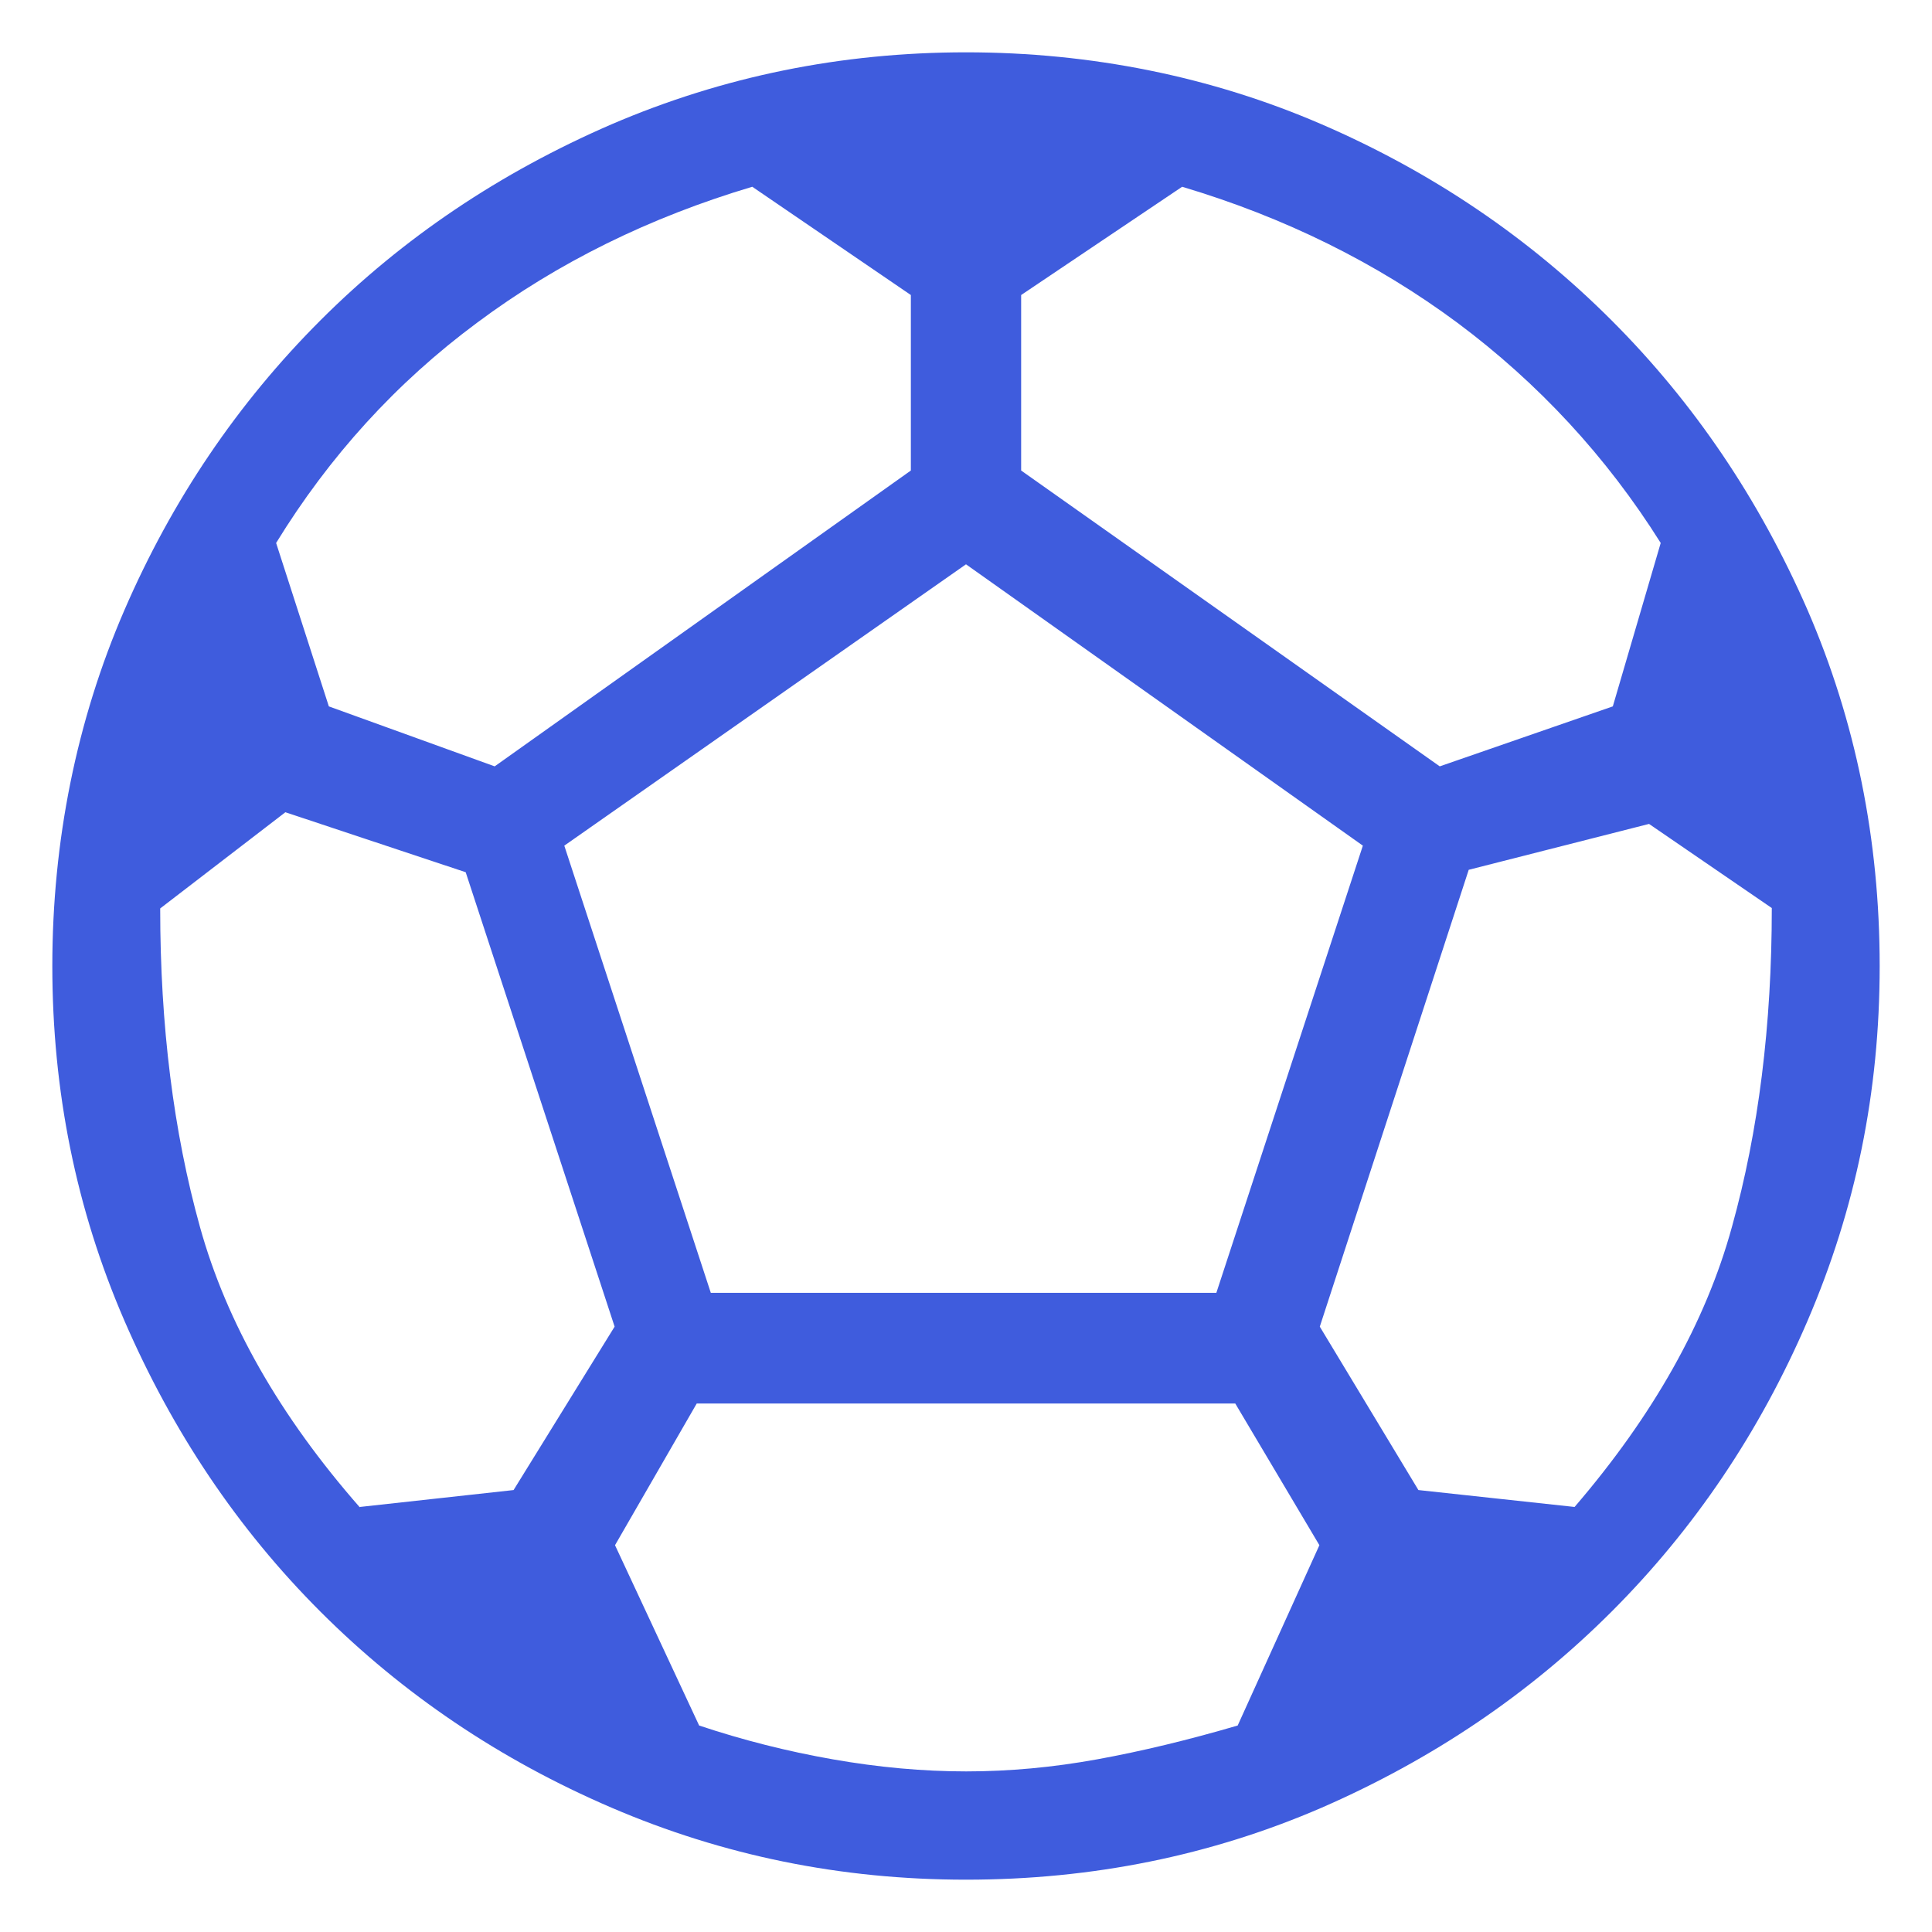
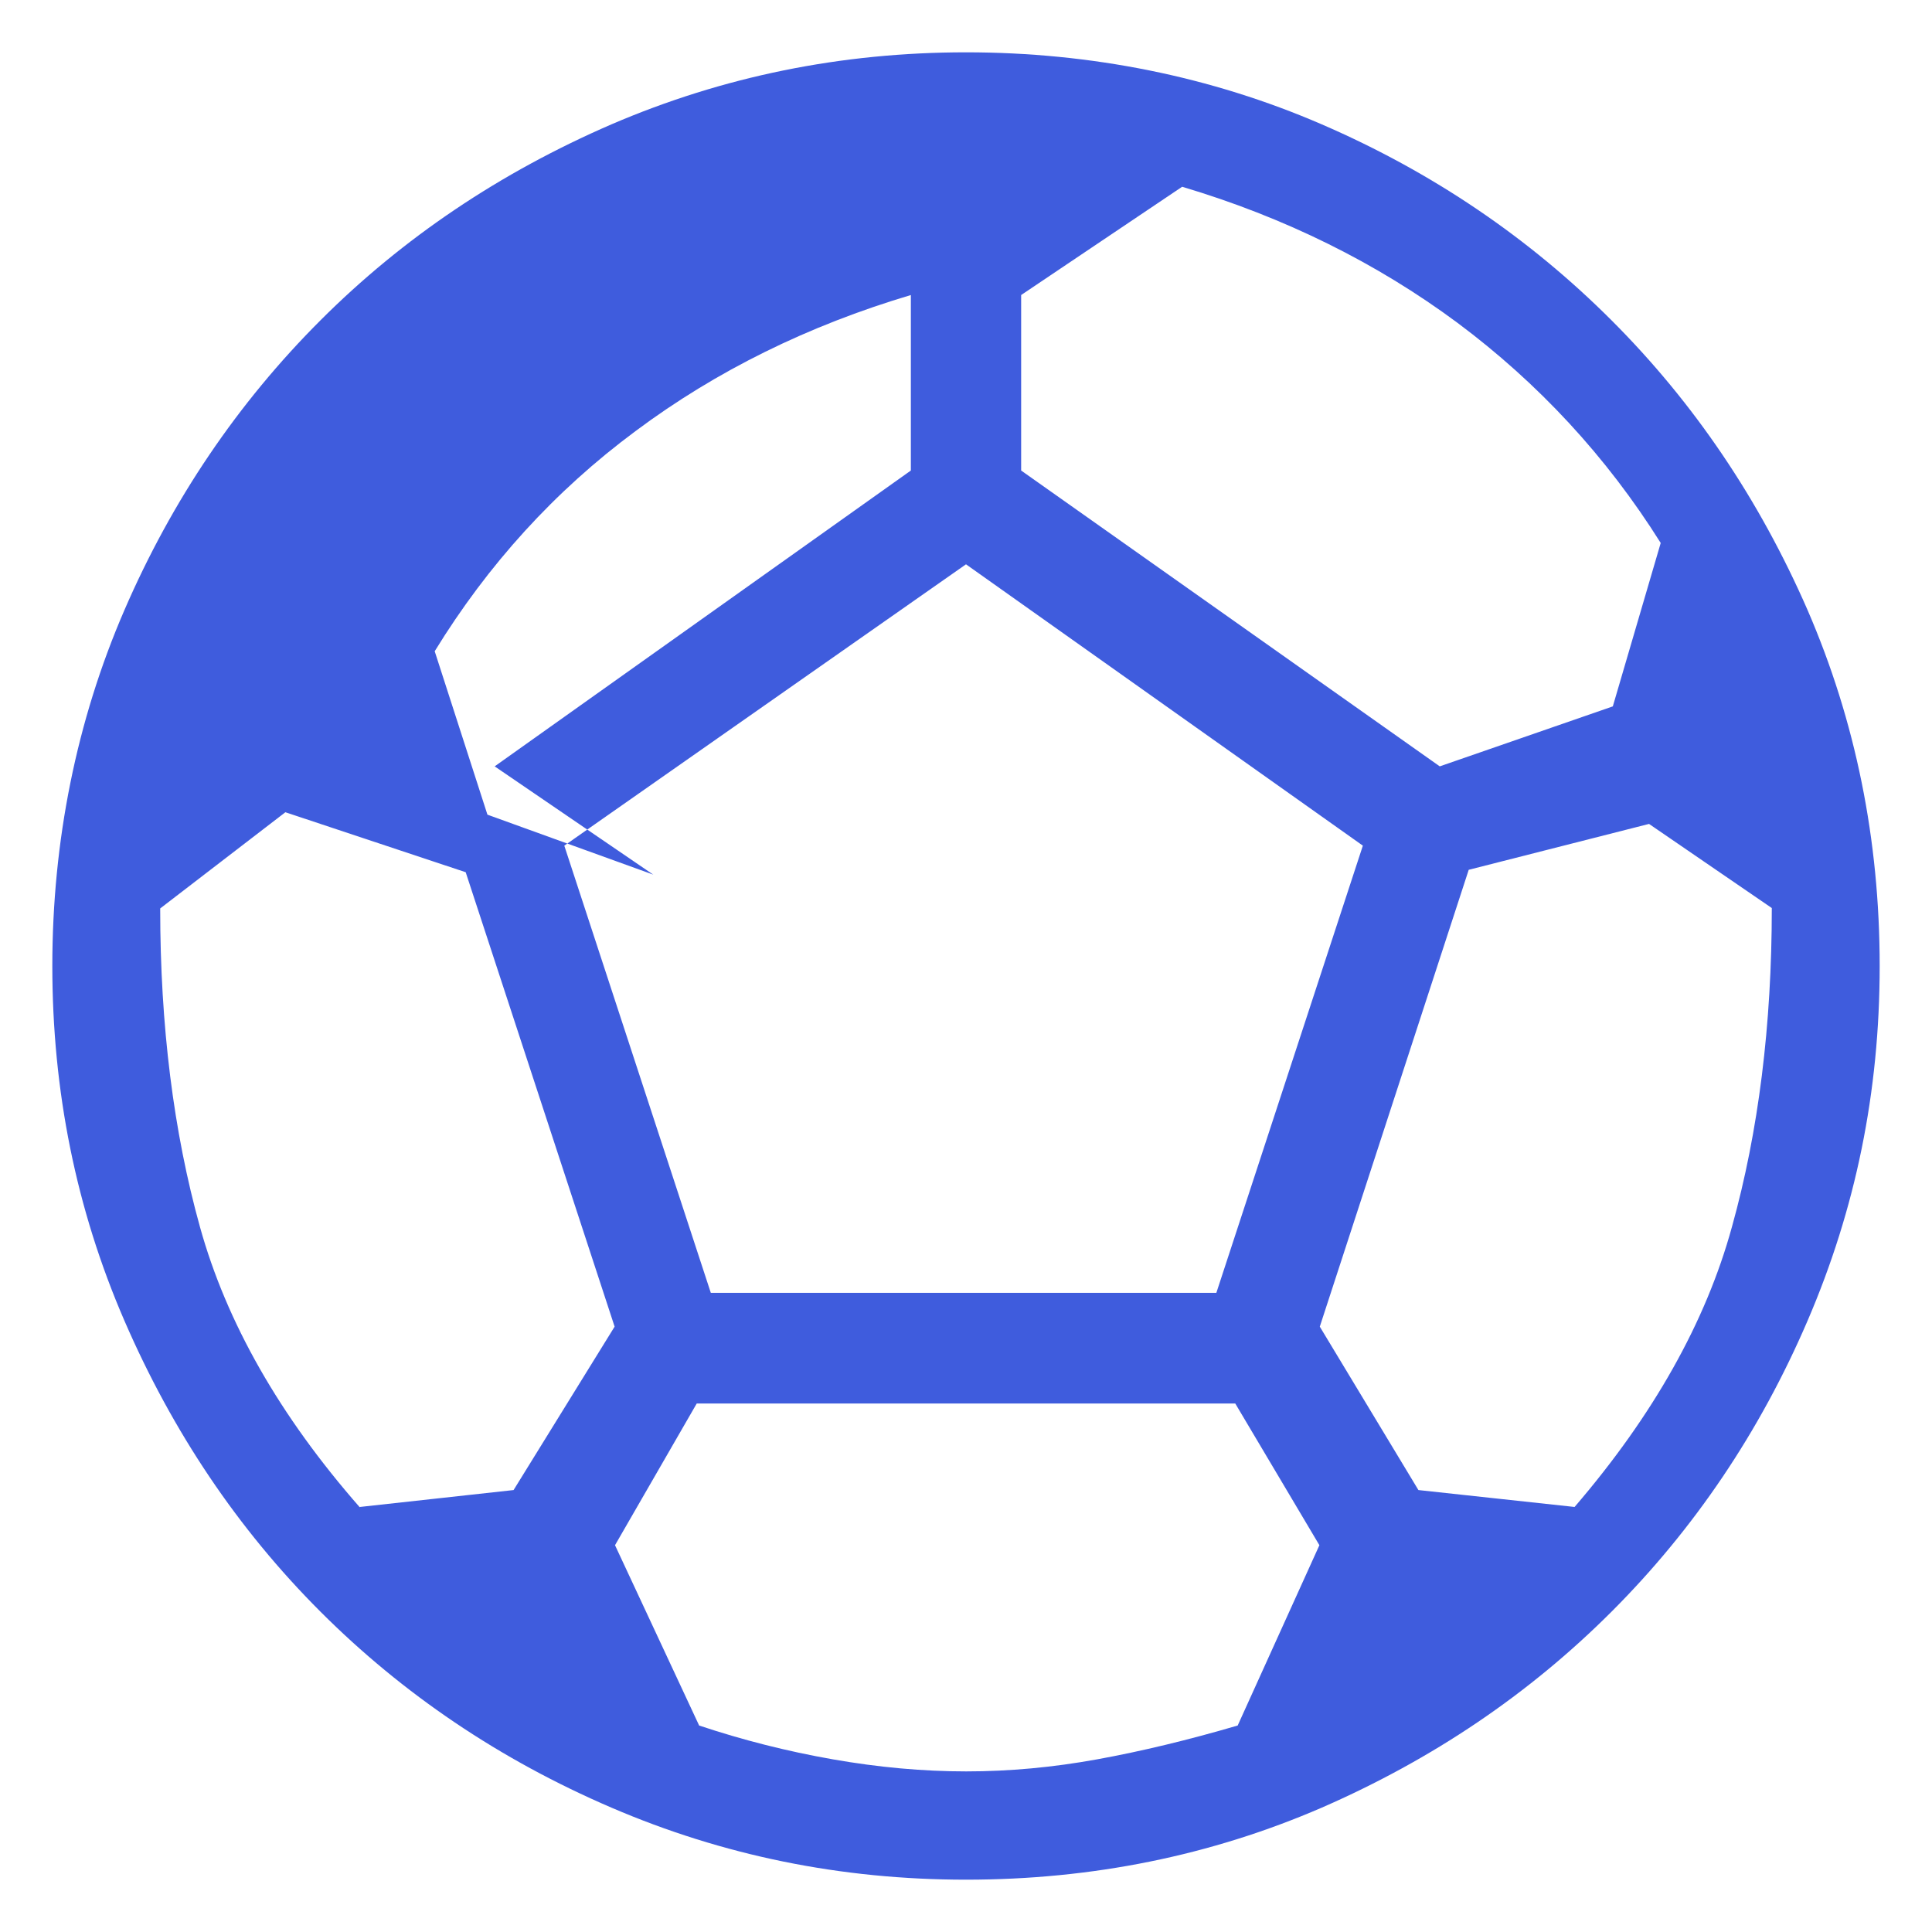
<svg xmlns="http://www.w3.org/2000/svg" id="Layer_1" data-name="Layer 1" viewBox="0 0 48 48">
  <defs>
    <style>
      .cls-1 {
        fill: #3f5cdd;
      }
    </style>
  </defs>
-   <path class="cls-1" d="M24,46.7c-3.11,0-6.04-.6-8.81-1.79-2.77-1.19-5.18-2.82-7.23-4.87-2.05-2.05-3.67-4.46-4.87-7.23s-1.79-5.71-1.79-8.81,.6-6.09,1.79-8.84c1.19-2.75,2.82-5.15,4.87-7.2,2.05-2.05,4.46-3.67,7.23-4.87,2.77-1.19,5.71-1.79,8.81-1.79s6.09,.6,8.84,1.79c2.75,1.19,5.15,2.82,7.2,4.87,2.05,2.05,3.67,4.45,4.87,7.2,1.19,2.75,1.79,5.7,1.79,8.84s-.6,6.04-1.79,8.81-2.82,5.18-4.87,7.23-4.45,3.67-7.2,4.87c-2.75,1.19-5.7,1.79-8.84,1.79Zm11.77-27.66l4.3-1.49,1.19-4.06c-1.35-2.15-3.04-3.97-5.05-5.47-2.01-1.49-4.29-2.62-6.84-3.38l-4,2.69v4.36l10.4,7.35Zm-23.48,0l10.34-7.35V7.33l-3.94-2.69c-2.55,.76-4.83,1.88-6.84,3.38-2.01,1.49-3.67,3.32-4.99,5.47l1.31,4.06,4.12,1.49Zm-3.35,18.4l3.82-.42,2.51-4.06-3.7-11.29-4.48-1.49-3.11,2.39c0,2.91,.33,5.55,.99,7.92,.66,2.37,1.98,4.69,3.97,6.96Zm15.06,6.57c1.08,0,2.16-.1,3.26-.3,1.1-.2,2.26-.48,3.49-.84l2.03-4.48-2.09-3.52h-13.38l-2.03,3.52,2.09,4.48c1.08,.36,2.18,.64,3.32,.84s2.24,.3,3.32,.3Zm-6.33-11.89h12.55l3.64-11.11-9.86-6.99-9.98,6.99,3.64,11.11Zm21.45,5.32c1.95-2.27,3.26-4.59,3.91-6.96,.66-2.37,.99-5.01,.99-7.92l-3.05-2.09-4.48,1.14-3.7,11.35,2.45,4.06,3.88,.42Z" />
+   <path class="cls-1" d="M24,46.7c-3.11,0-6.04-.6-8.81-1.79-2.77-1.19-5.18-2.82-7.23-4.87-2.05-2.05-3.67-4.46-4.87-7.23s-1.79-5.71-1.79-8.81,.6-6.09,1.79-8.84c1.19-2.75,2.82-5.15,4.87-7.2,2.05-2.05,4.46-3.67,7.23-4.87,2.77-1.19,5.71-1.79,8.81-1.79s6.09,.6,8.84,1.79c2.75,1.19,5.15,2.82,7.2,4.87,2.05,2.05,3.67,4.45,4.87,7.2,1.19,2.75,1.79,5.7,1.79,8.84s-.6,6.04-1.79,8.81-2.82,5.18-4.87,7.23-4.45,3.67-7.2,4.87c-2.75,1.19-5.7,1.79-8.84,1.79Zm11.77-27.66l4.3-1.49,1.19-4.06c-1.35-2.15-3.04-3.97-5.05-5.47-2.01-1.49-4.29-2.62-6.84-3.38l-4,2.69v4.36l10.4,7.35Zm-23.48,0l10.34-7.35V7.33c-2.55,.76-4.83,1.88-6.84,3.38-2.01,1.49-3.67,3.32-4.99,5.47l1.31,4.06,4.12,1.49Zm-3.35,18.4l3.82-.42,2.51-4.06-3.7-11.29-4.48-1.49-3.11,2.39c0,2.91,.33,5.55,.99,7.92,.66,2.37,1.98,4.69,3.97,6.96Zm15.06,6.57c1.08,0,2.16-.1,3.26-.3,1.1-.2,2.26-.48,3.49-.84l2.03-4.48-2.09-3.52h-13.38l-2.03,3.52,2.09,4.48c1.08,.36,2.18,.64,3.32,.84s2.24,.3,3.32,.3Zm-6.33-11.89h12.55l3.64-11.11-9.86-6.99-9.98,6.99,3.64,11.11Zm21.45,5.32c1.95-2.27,3.26-4.59,3.91-6.96,.66-2.37,.99-5.01,.99-7.92l-3.05-2.09-4.48,1.14-3.7,11.35,2.45,4.06,3.88,.42Z" />
</svg>